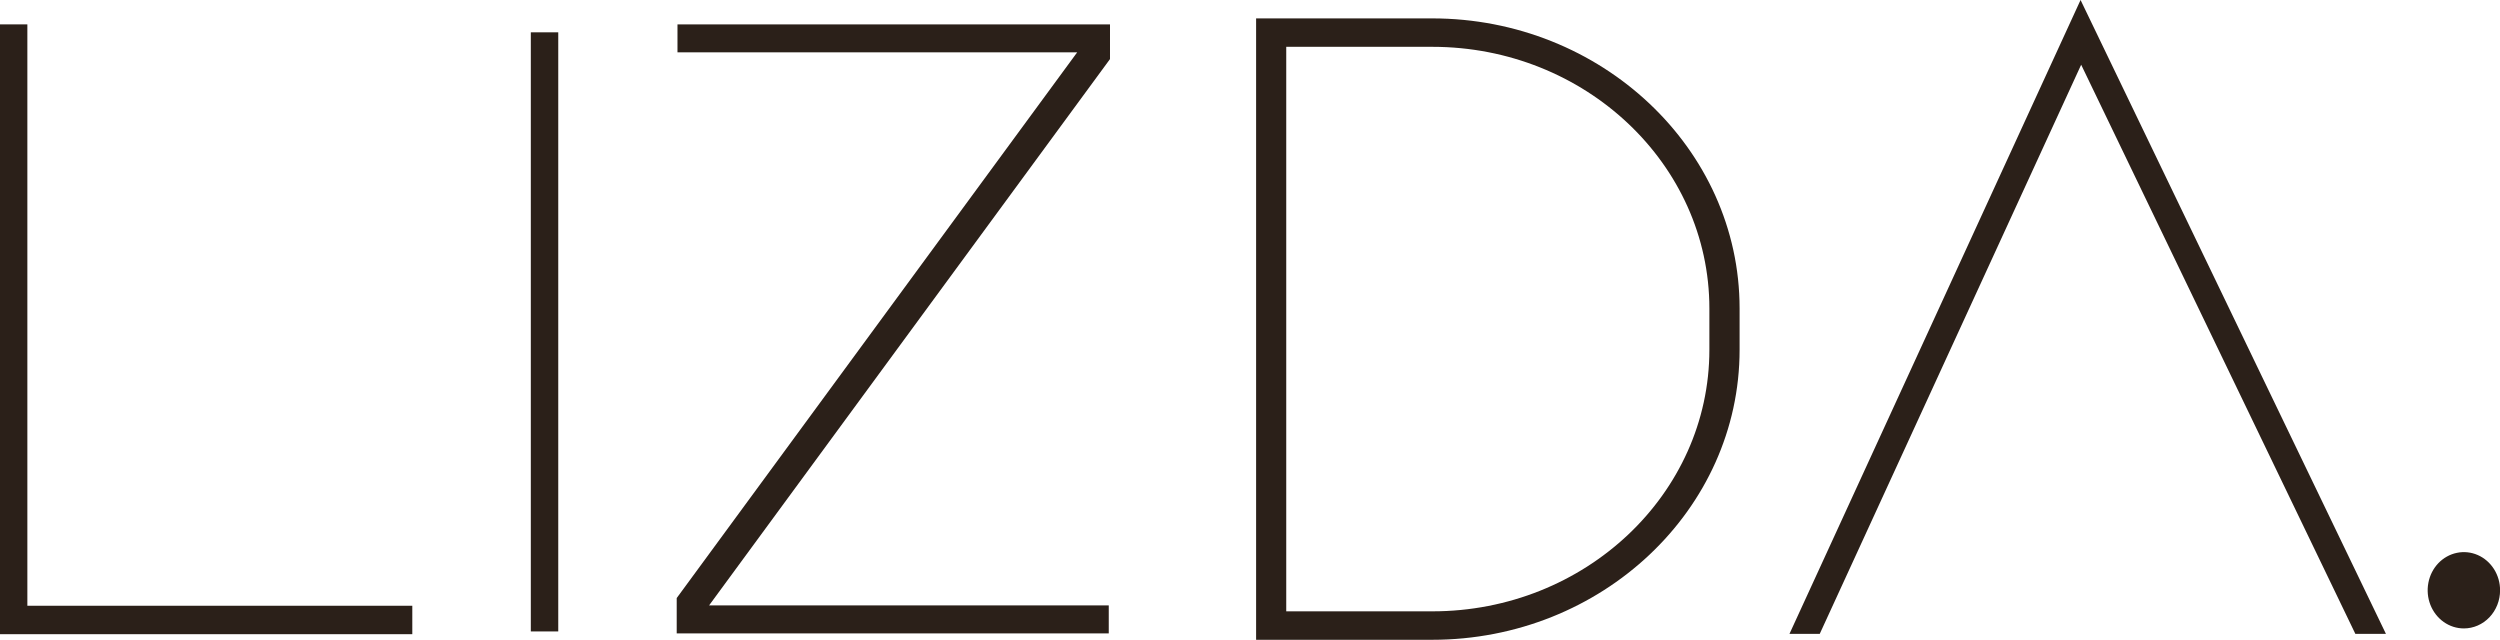
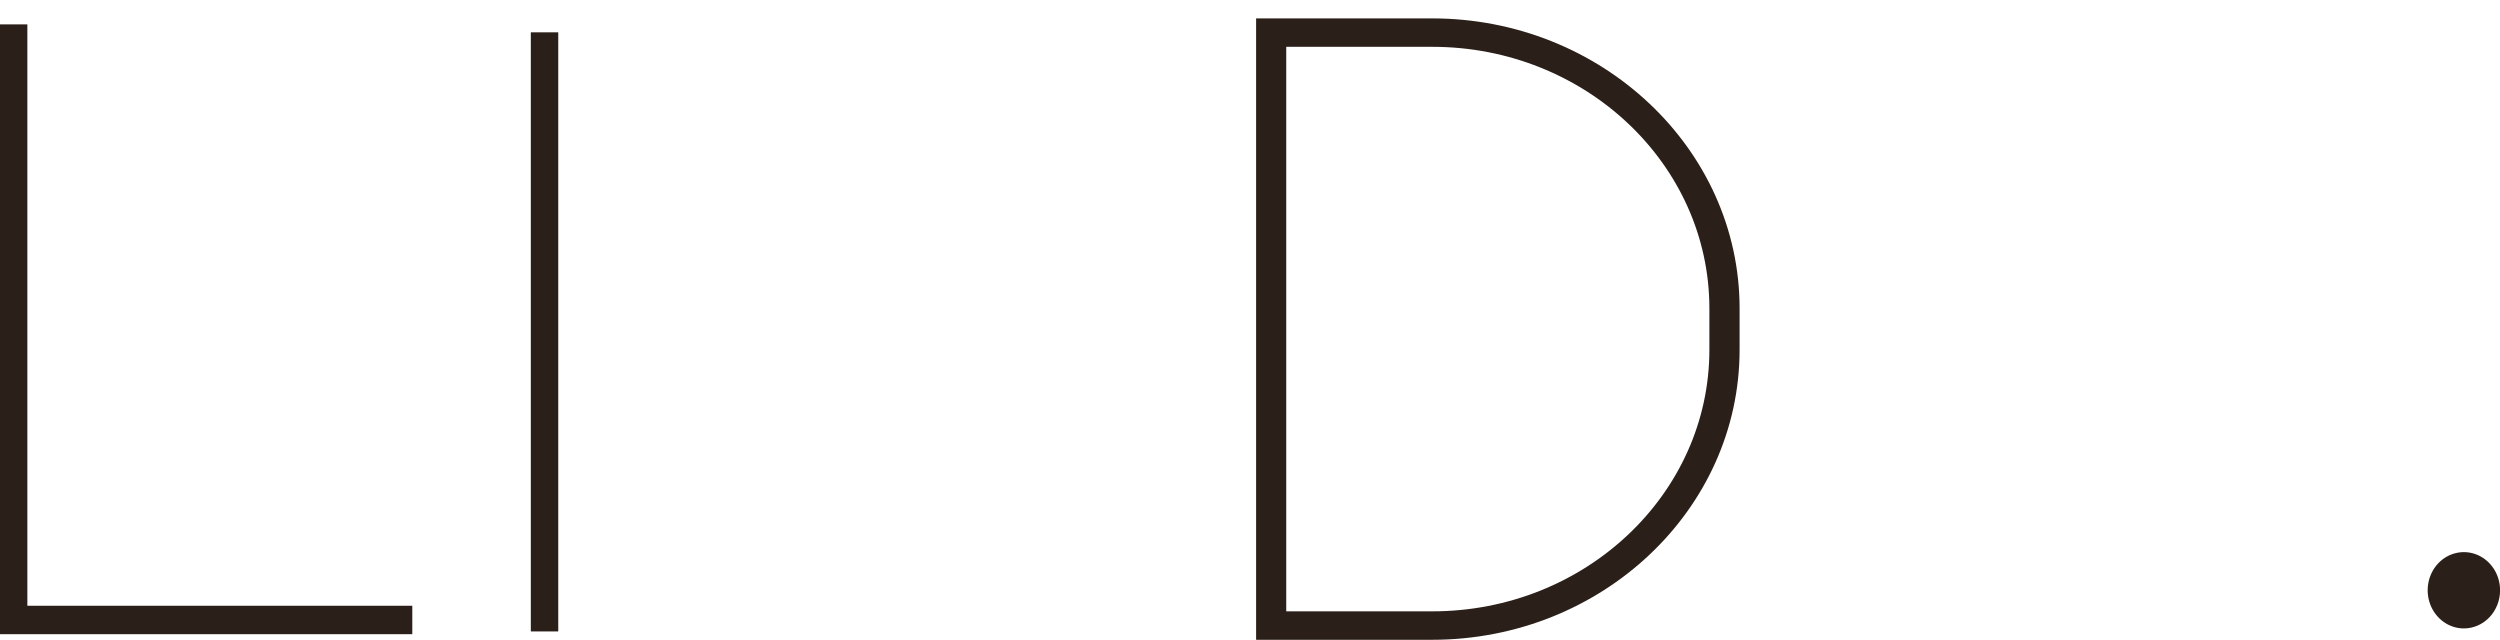
<svg xmlns="http://www.w3.org/2000/svg" width="129" height="33" viewBox="0 0 129 33" fill="none">
  <g clip-path="url(#clip0_313_1266)">
    <path d="M28.806 1.668H27.39V32.582H28.806V1.668Z" fill="#2B2019" />
    <path d="M0 32.724V1.258H1.412V31.257H21.275V32.724H0Z" fill="#2B2019" />
    <path d="M64.815 33.013V0.949H73.898C82.624 0.949 89.763 7.663 89.763 15.915V18.047C89.763 26.299 82.651 33.013 73.898 33.013H64.815ZM66.37 31.545H73.906C81.791 31.545 88.204 25.492 88.204 18.047V15.915C88.204 8.47 81.791 2.416 73.906 2.416H66.37V31.545Z" fill="#2B2019" />
    <path d="M129.004 30.462C129.005 30.073 128.896 29.692 128.691 29.367C128.486 29.043 128.195 28.79 127.853 28.64C127.512 28.491 127.136 28.451 126.774 28.527C126.411 28.602 126.078 28.789 125.816 29.064C125.554 29.34 125.376 29.691 125.304 30.073C125.231 30.455 125.268 30.851 125.409 31.211C125.551 31.571 125.79 31.878 126.097 32.095C126.405 32.312 126.766 32.427 127.136 32.427C127.63 32.427 128.105 32.22 128.455 31.852C128.805 31.484 129.003 30.984 129.004 30.462Z" fill="#2B2019" />
-     <path d="M107.388 3.34L121.536 32.707H123.114L107.357 0L92.337 32.707H93.899L107.388 3.34Z" fill="#2B2019" />
-     <path d="M34.958 1.258V2.701H55.582L34.918 30.86V32.682H57.212V31.24H36.588L57.276 3.048V1.258H34.958Z" fill="#2B2019" />
  </g>
  <defs>
    <clipPath id="clip0_313_1266">
      <rect width="129" height="33" fill="white" />
    </clipPath>
  </defs>
</svg>